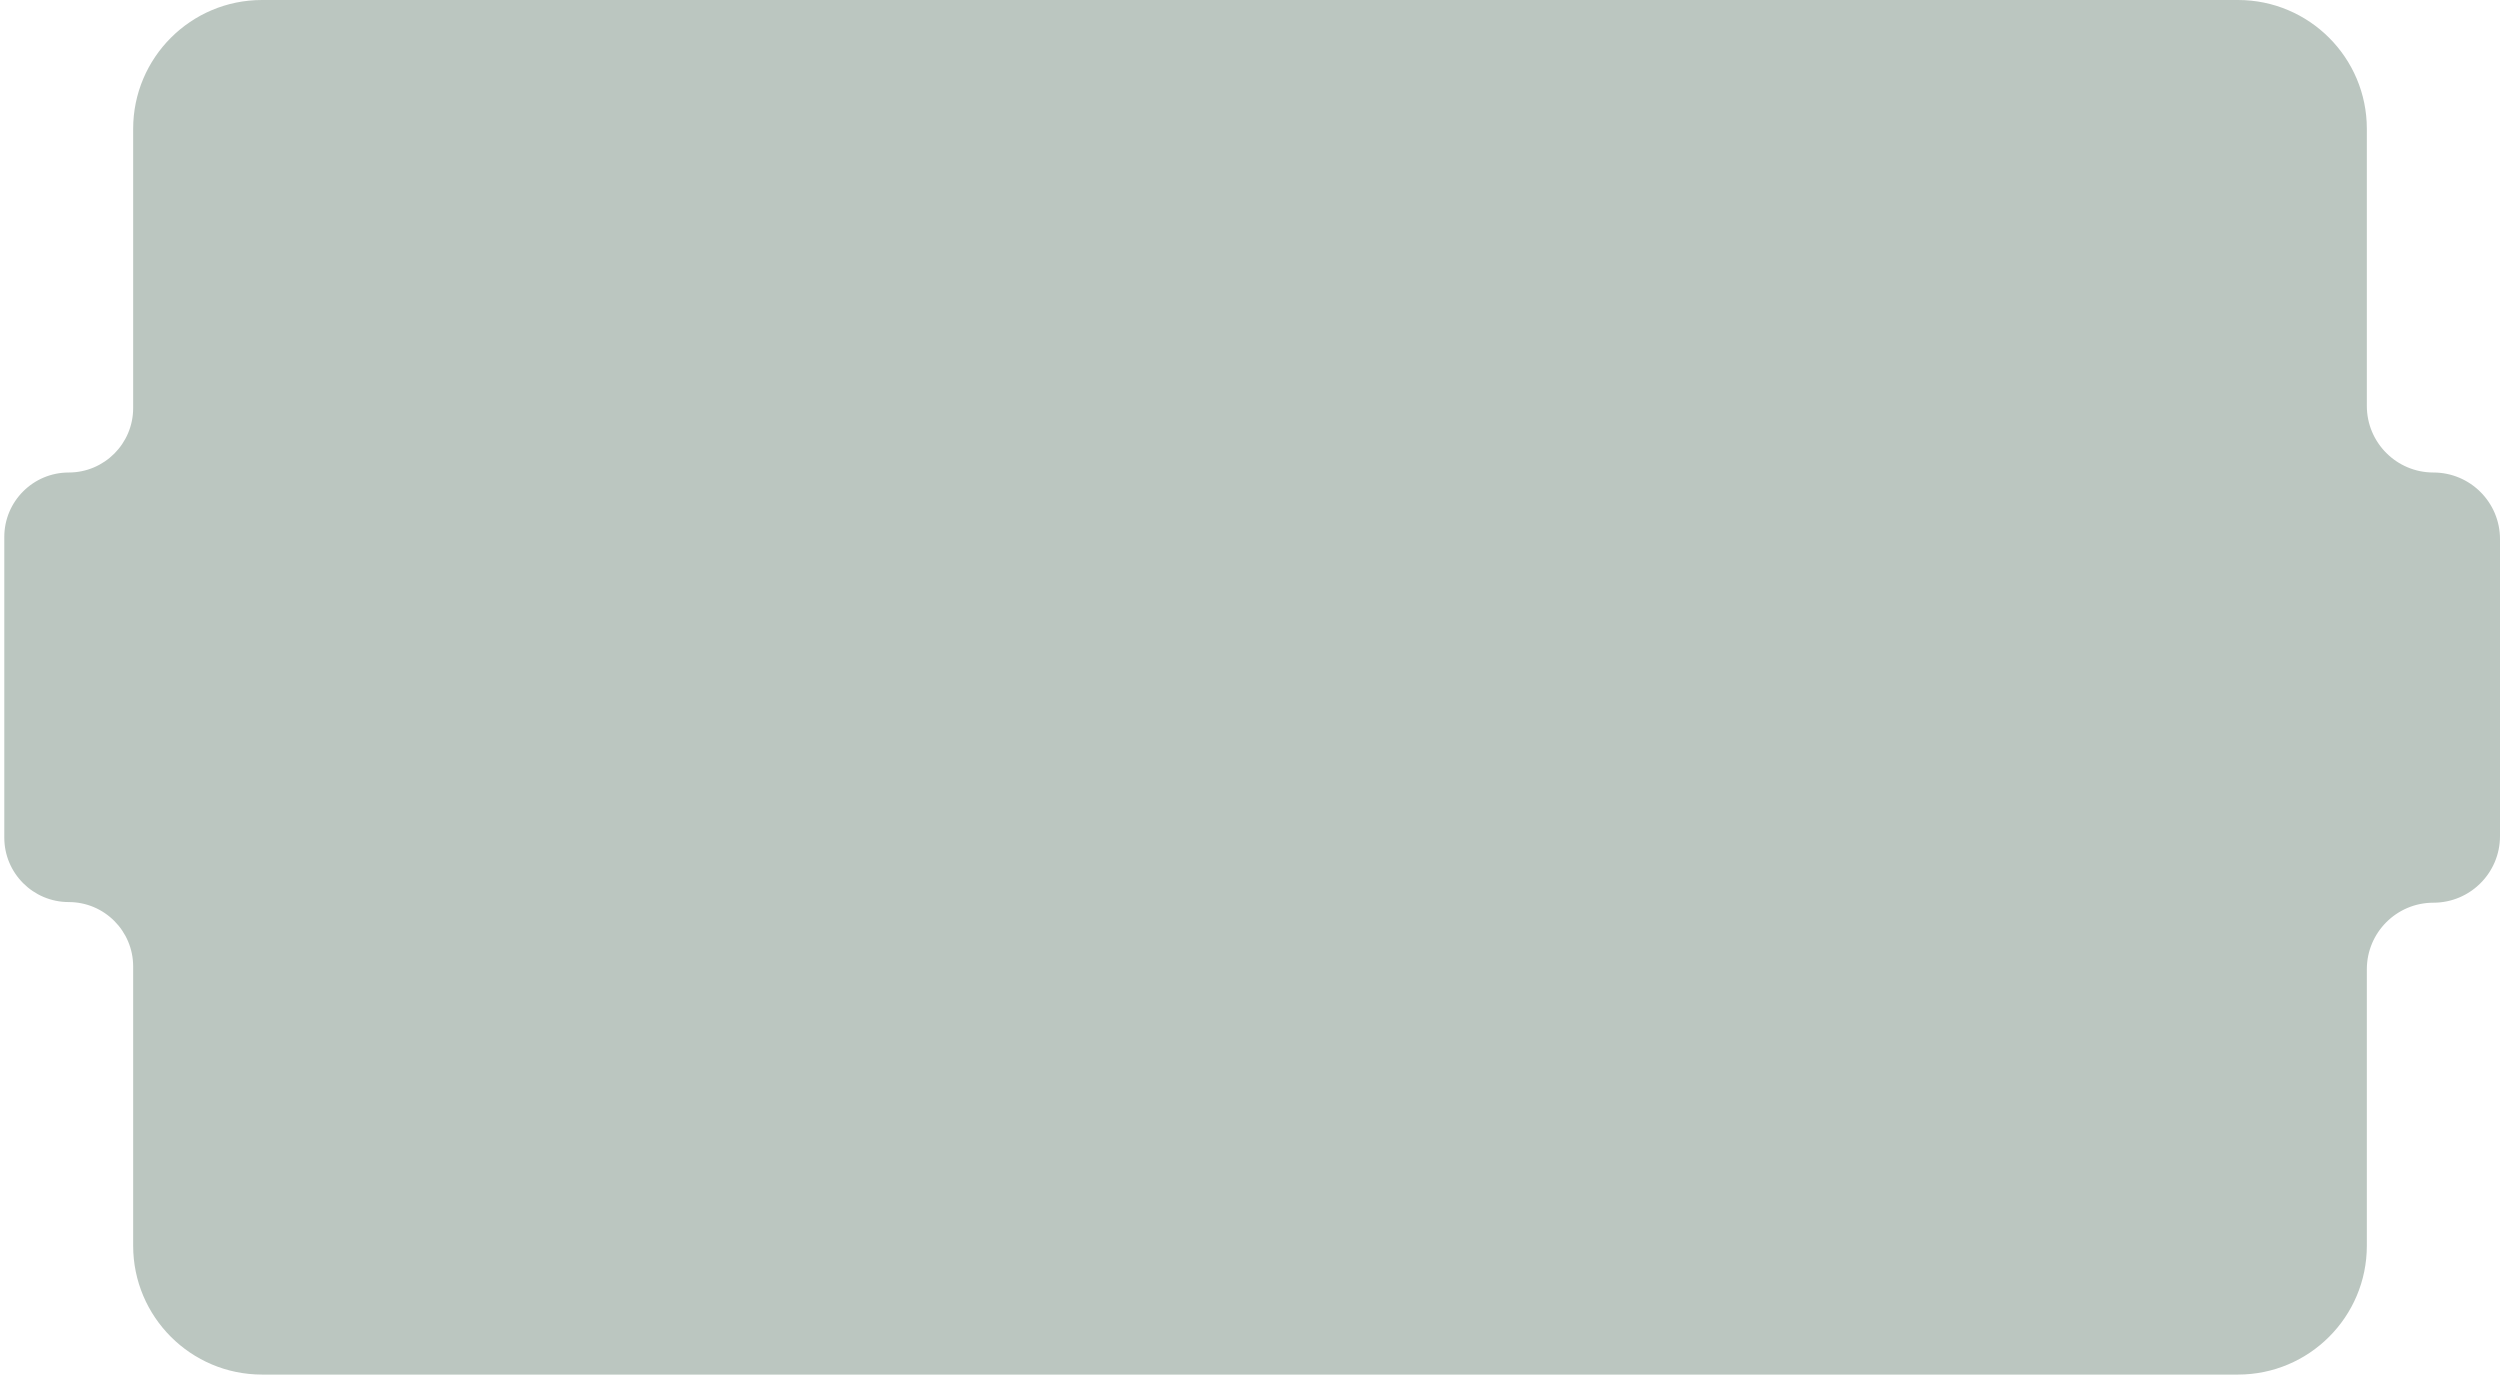
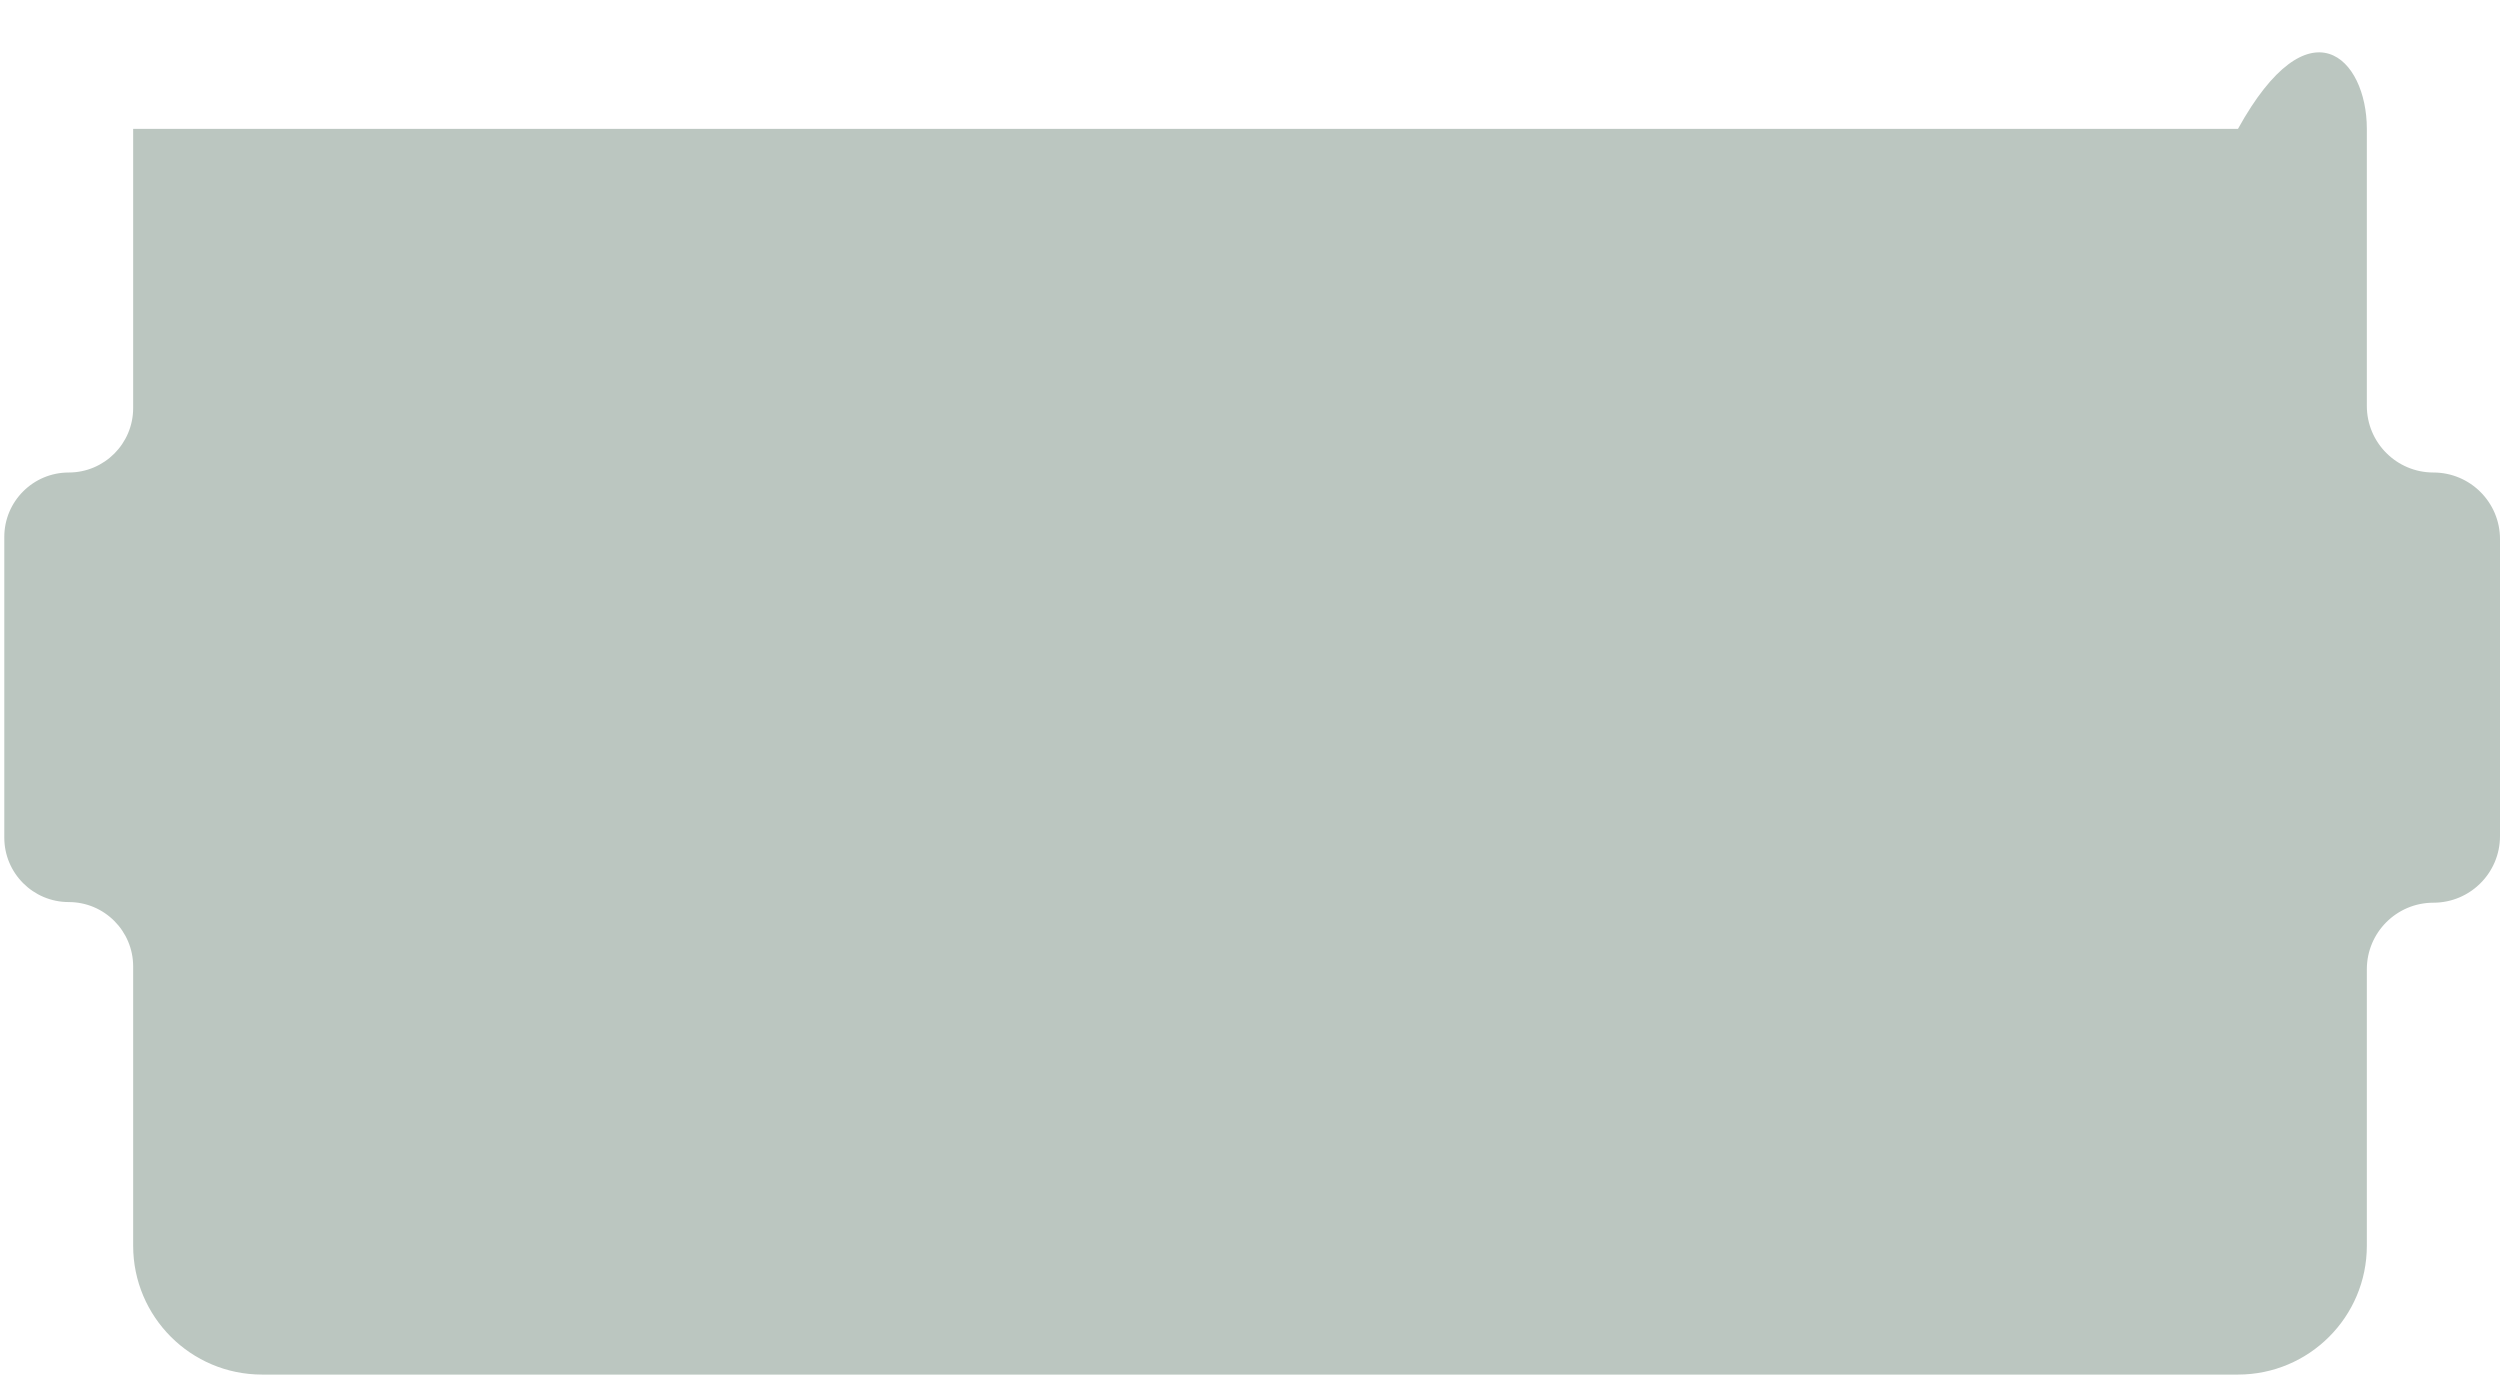
<svg xmlns="http://www.w3.org/2000/svg" width="291" height="160" viewBox="0 0 291 160" fill="none">
-   <path d="M15.5 15C15.5 6.716 22.216 0 30.5 0H260.5C268.784 0 275.5 6.716 275.5 15V47.25C275.5 51.53 278.97 55 283.25 55C287.53 55 291 58.47 291 62.75V97.324C291 101.604 287.53 105.074 283.25 105.074C278.97 105.074 275.5 108.544 275.5 112.824V145C275.5 153.284 268.784 160 260.5 160H30.5C22.216 160 15.5 153.284 15.5 145V112.5C15.5 108.358 12.142 105 8 105C3.858 105 0.5 101.642 0.5 97.5V62.5C0.5 58.358 3.858 55 8 55C12.142 55 15.5 51.642 15.5 47.5V15Z" fill="#BBC6C0" />
+   <path d="M15.5 15H260.5C268.784 0 275.5 6.716 275.5 15V47.25C275.5 51.53 278.97 55 283.25 55C287.53 55 291 58.47 291 62.75V97.324C291 101.604 287.53 105.074 283.25 105.074C278.97 105.074 275.5 108.544 275.5 112.824V145C275.5 153.284 268.784 160 260.5 160H30.5C22.216 160 15.5 153.284 15.5 145V112.5C15.5 108.358 12.142 105 8 105C3.858 105 0.5 101.642 0.5 97.5V62.5C0.5 58.358 3.858 55 8 55C12.142 55 15.5 51.642 15.5 47.5V15Z" fill="#BBC6C0" />
</svg>